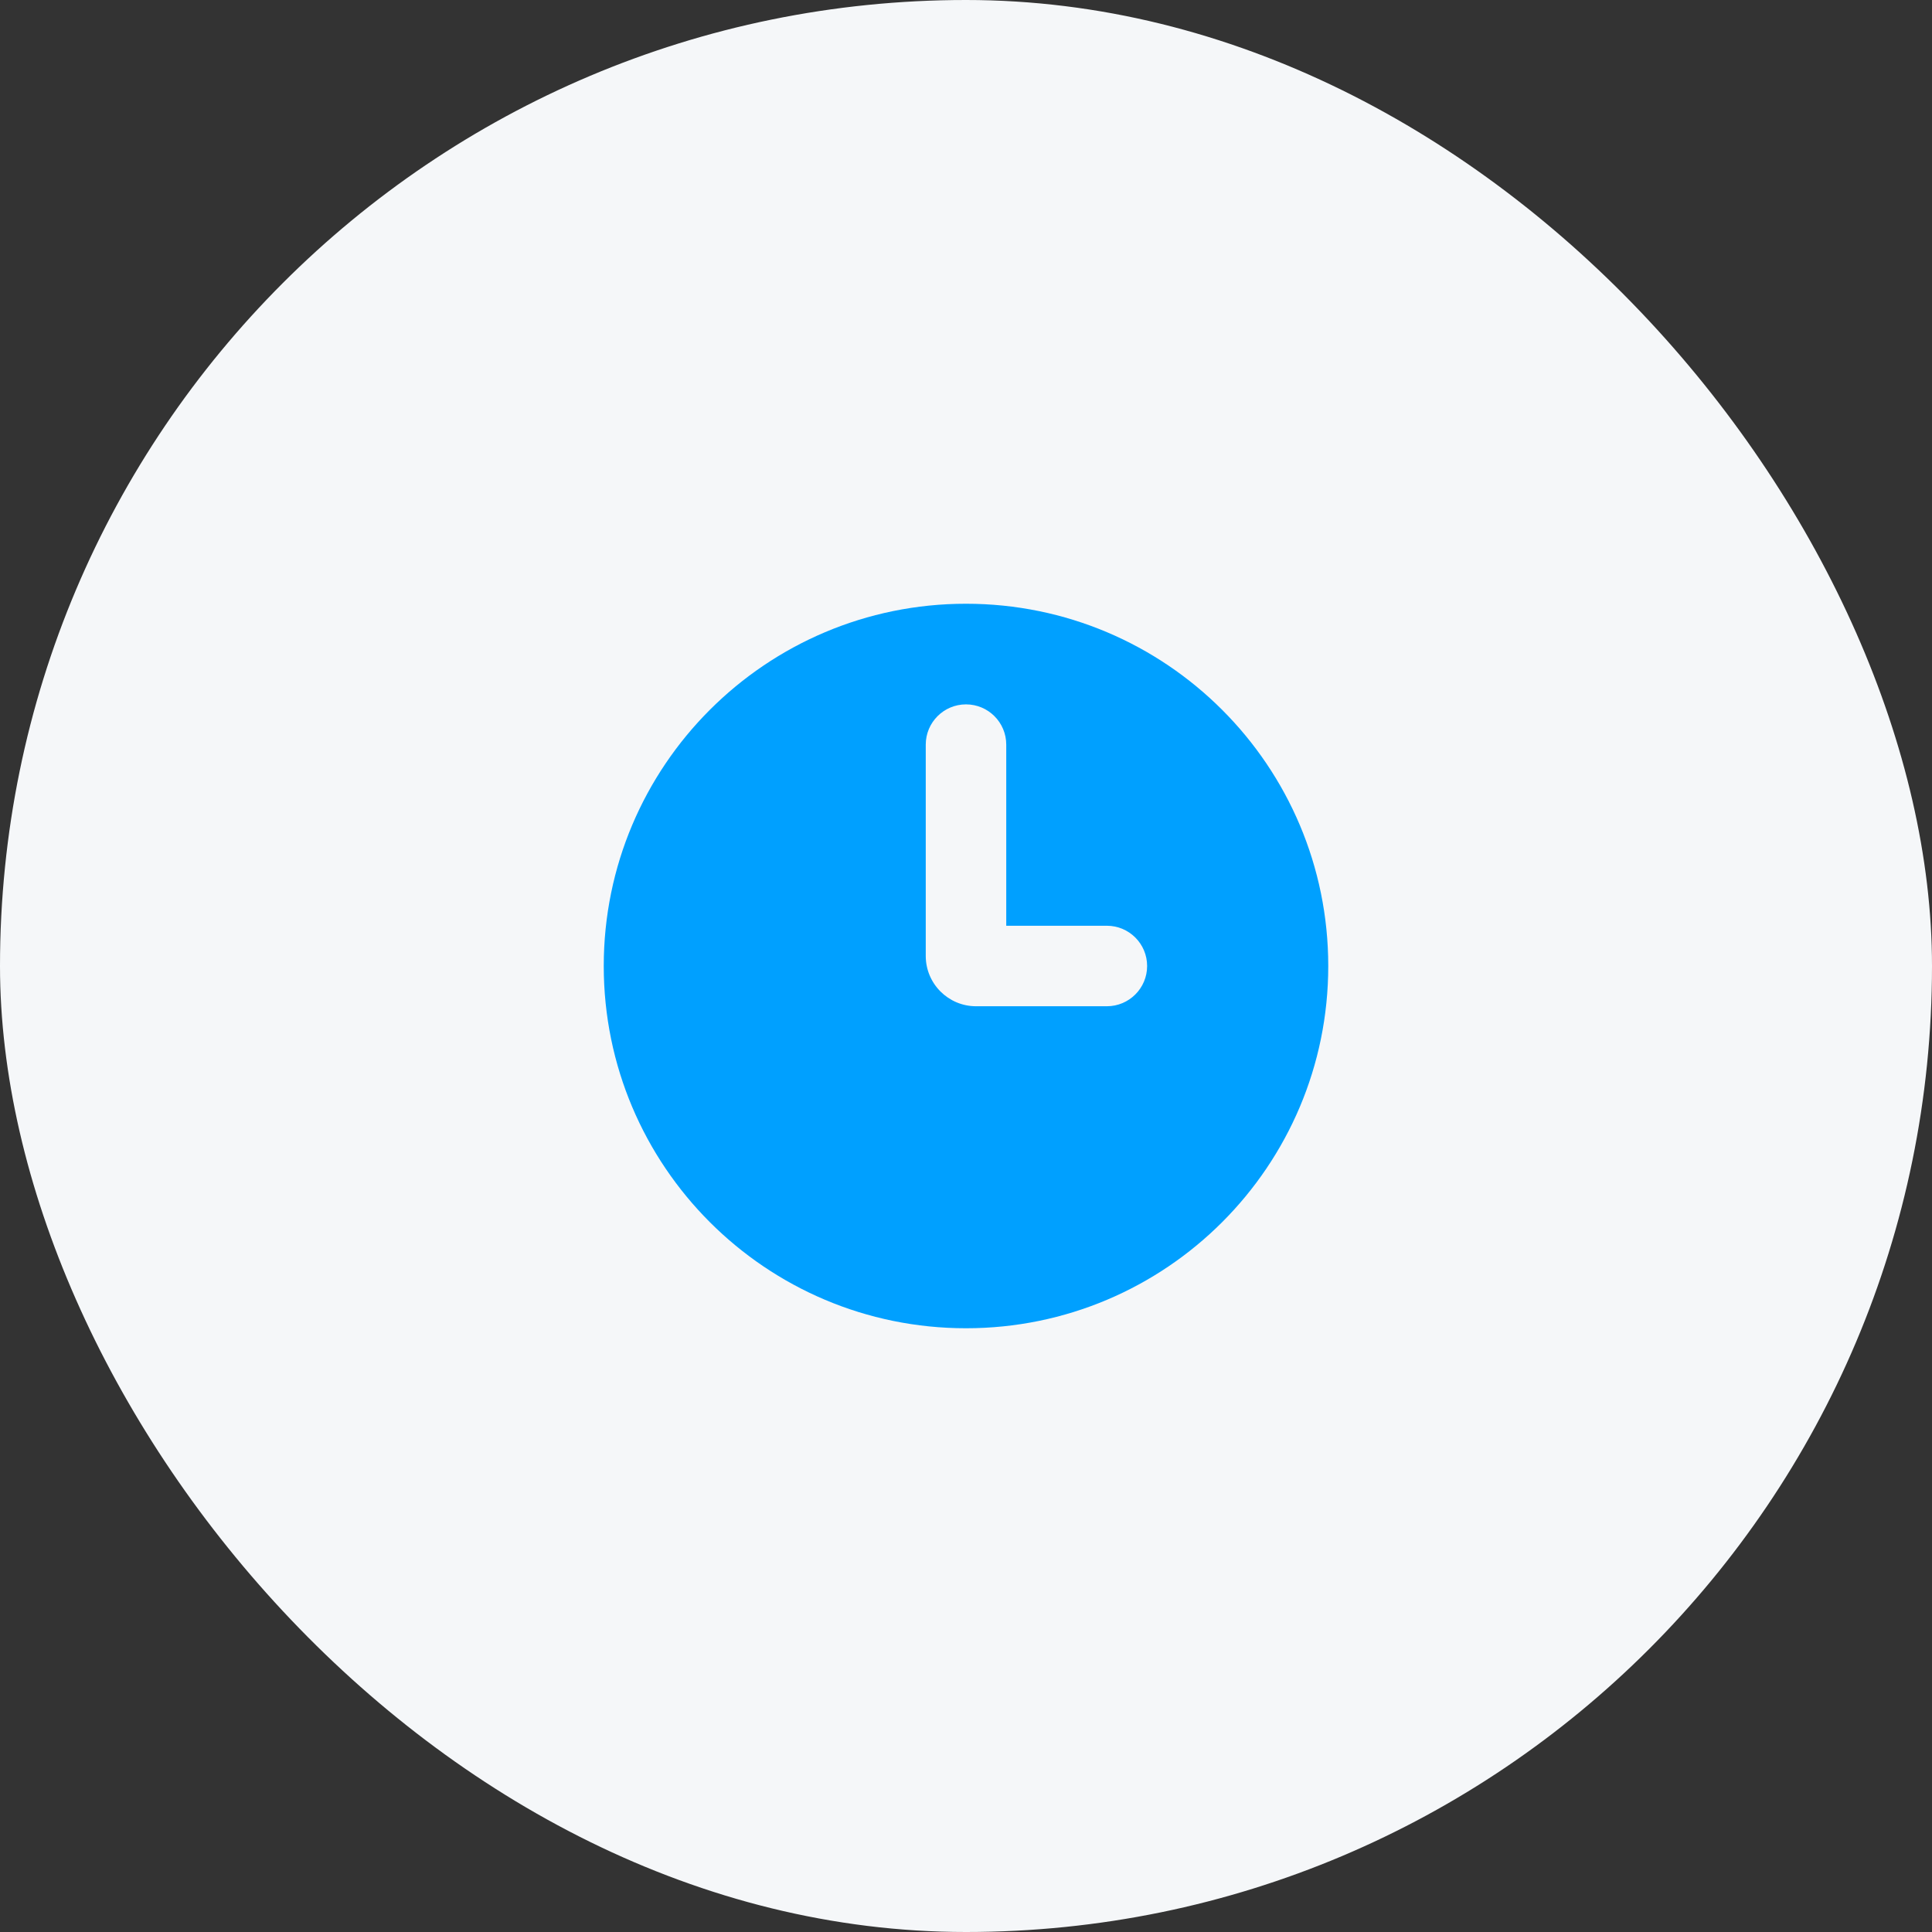
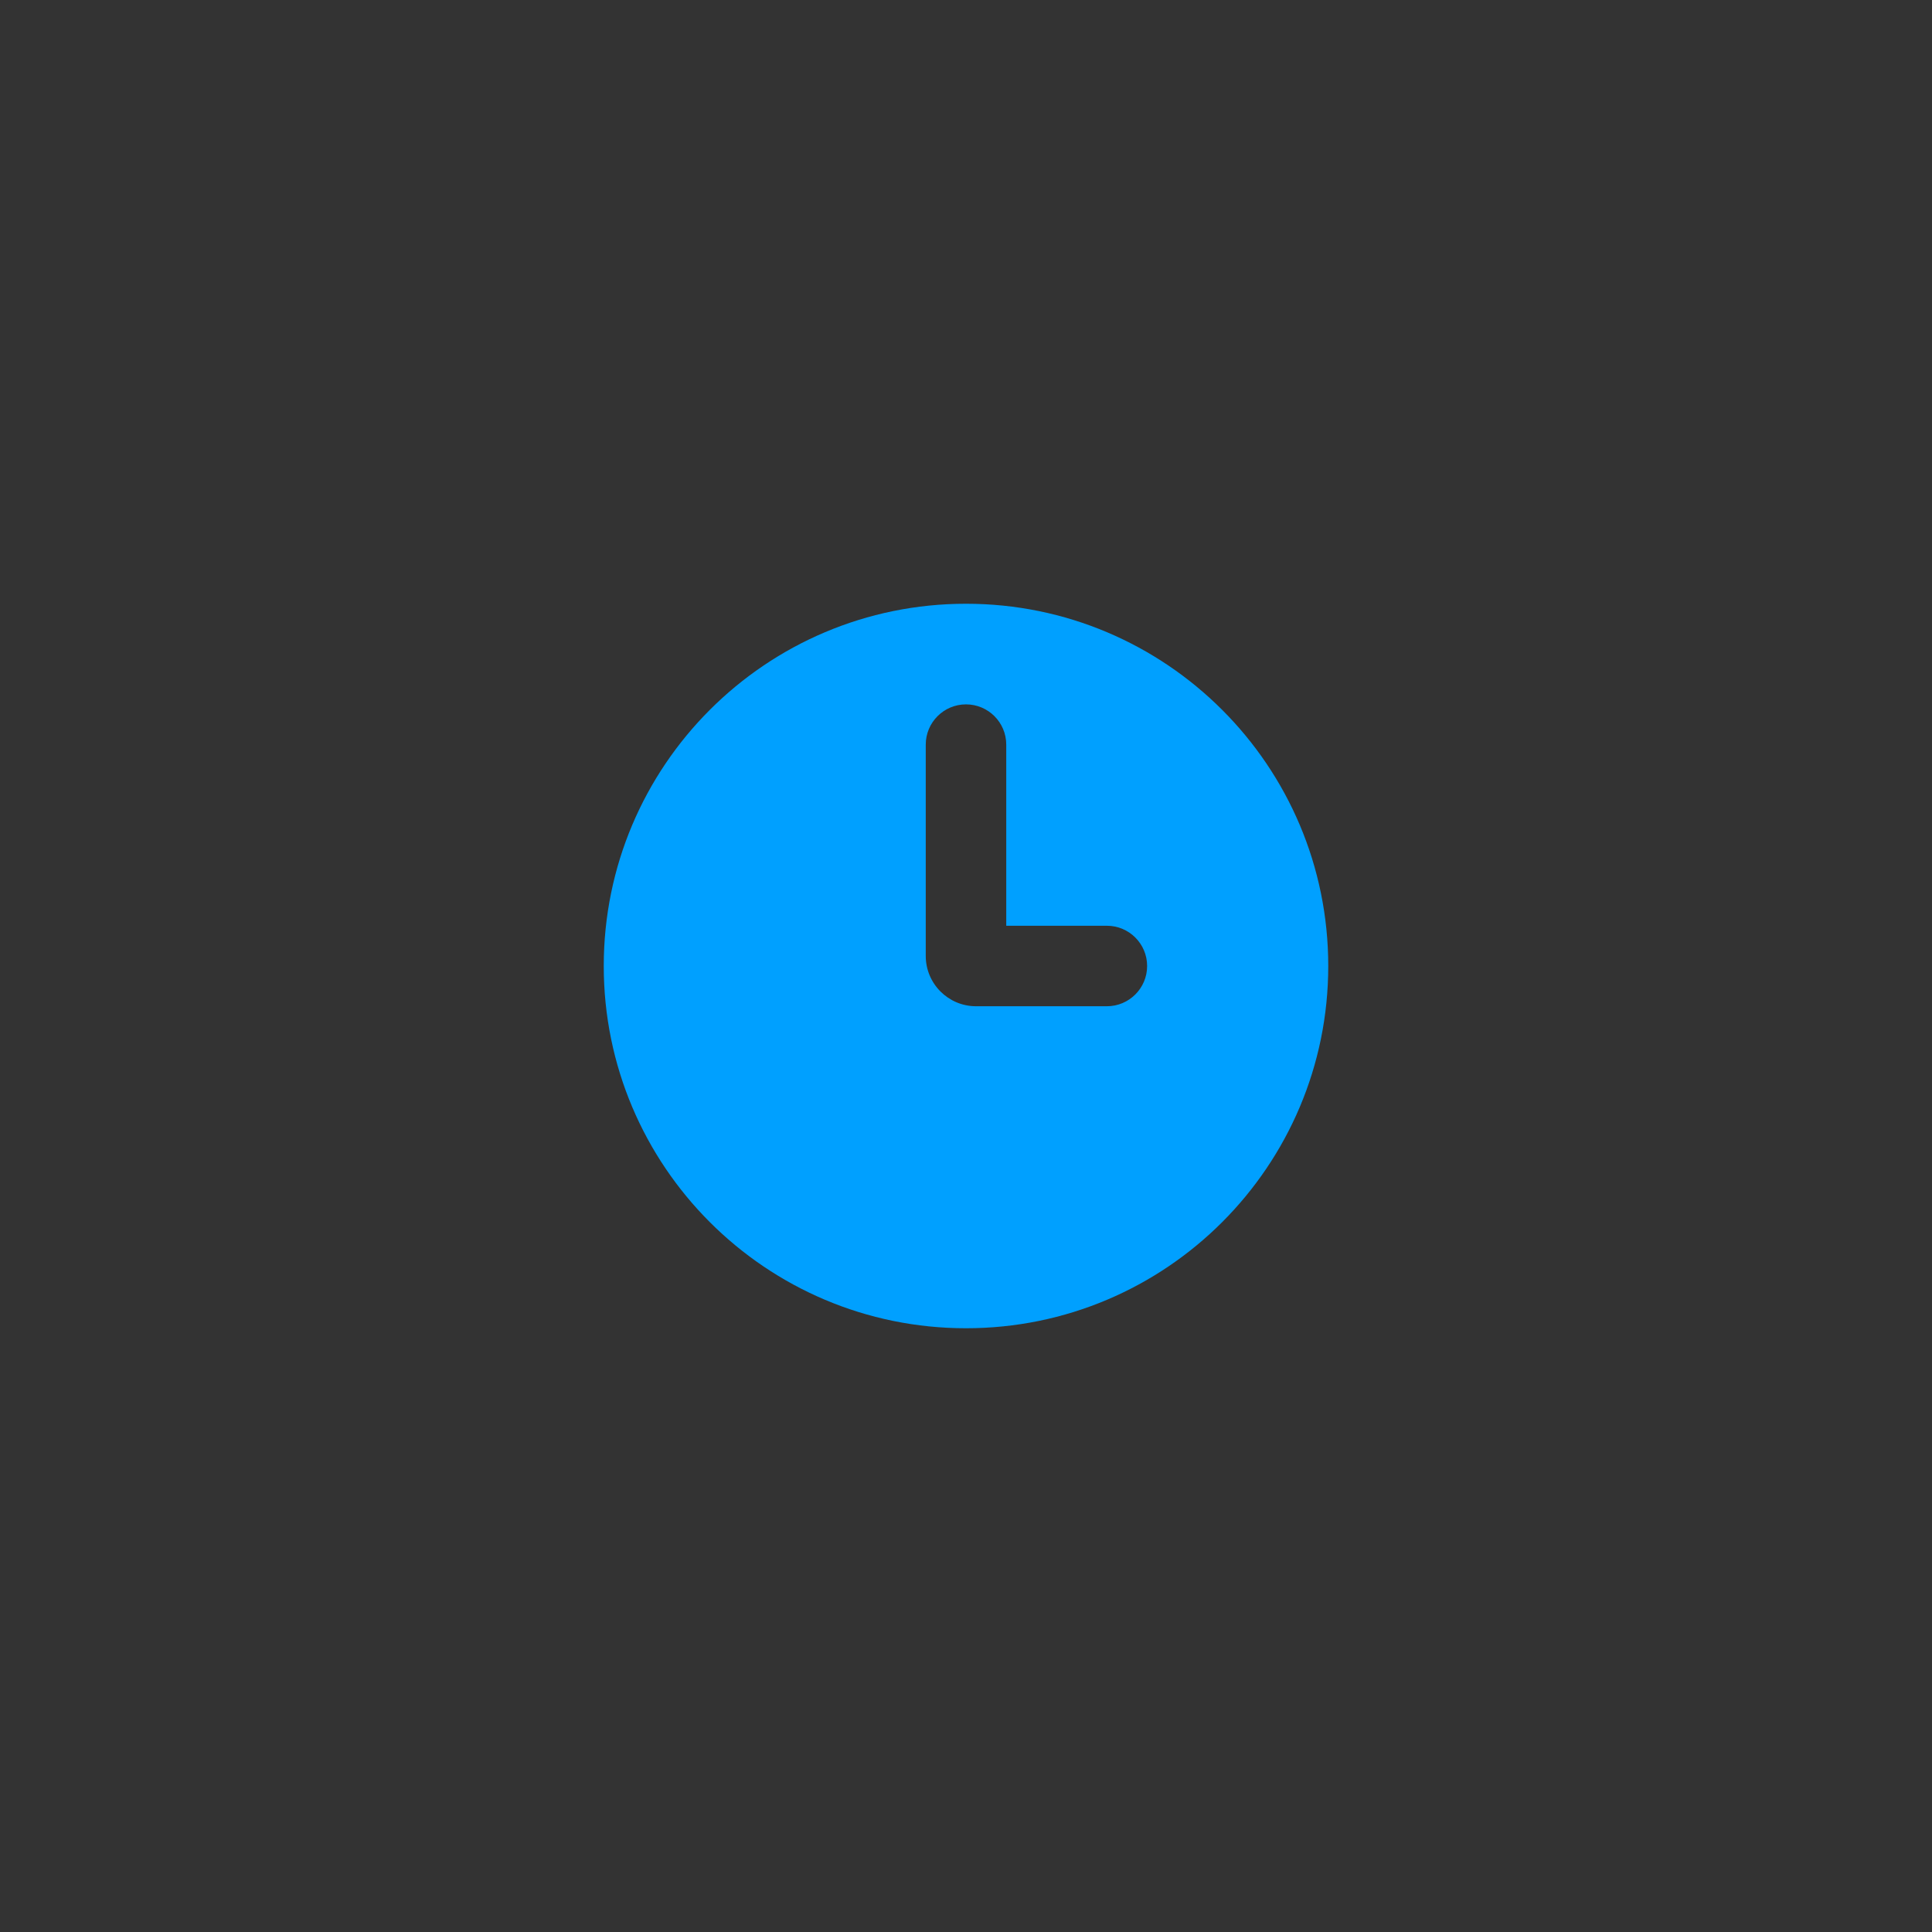
<svg xmlns="http://www.w3.org/2000/svg" width="48" height="48" viewBox="0 0 48 48" fill="none">
  <rect x="0" y="0" width="48" height="48" fill="#333333" stroke="none" />
-   <rect width="48" height="48" rx="24" fill="#F5F7F9" />
  <path d="M24 15C28.971 15 33 19.029 33 24C33 28.971 28.971 33 24 33C19.029 33 15 28.971 15 24C15 19.029 19.029 15 24 15ZM24 17.5C23.448 17.5 23 17.948 23 18.5V23.75C23 24.44 23.56 25 24.25 25H27.5C28.052 25 28.5 24.552 28.5 24C28.5 23.448 28.052 23 27.5 23H25V18.5C25 17.948 24.552 17.5 24 17.5Z" fill="#00A0FF" />
</svg>